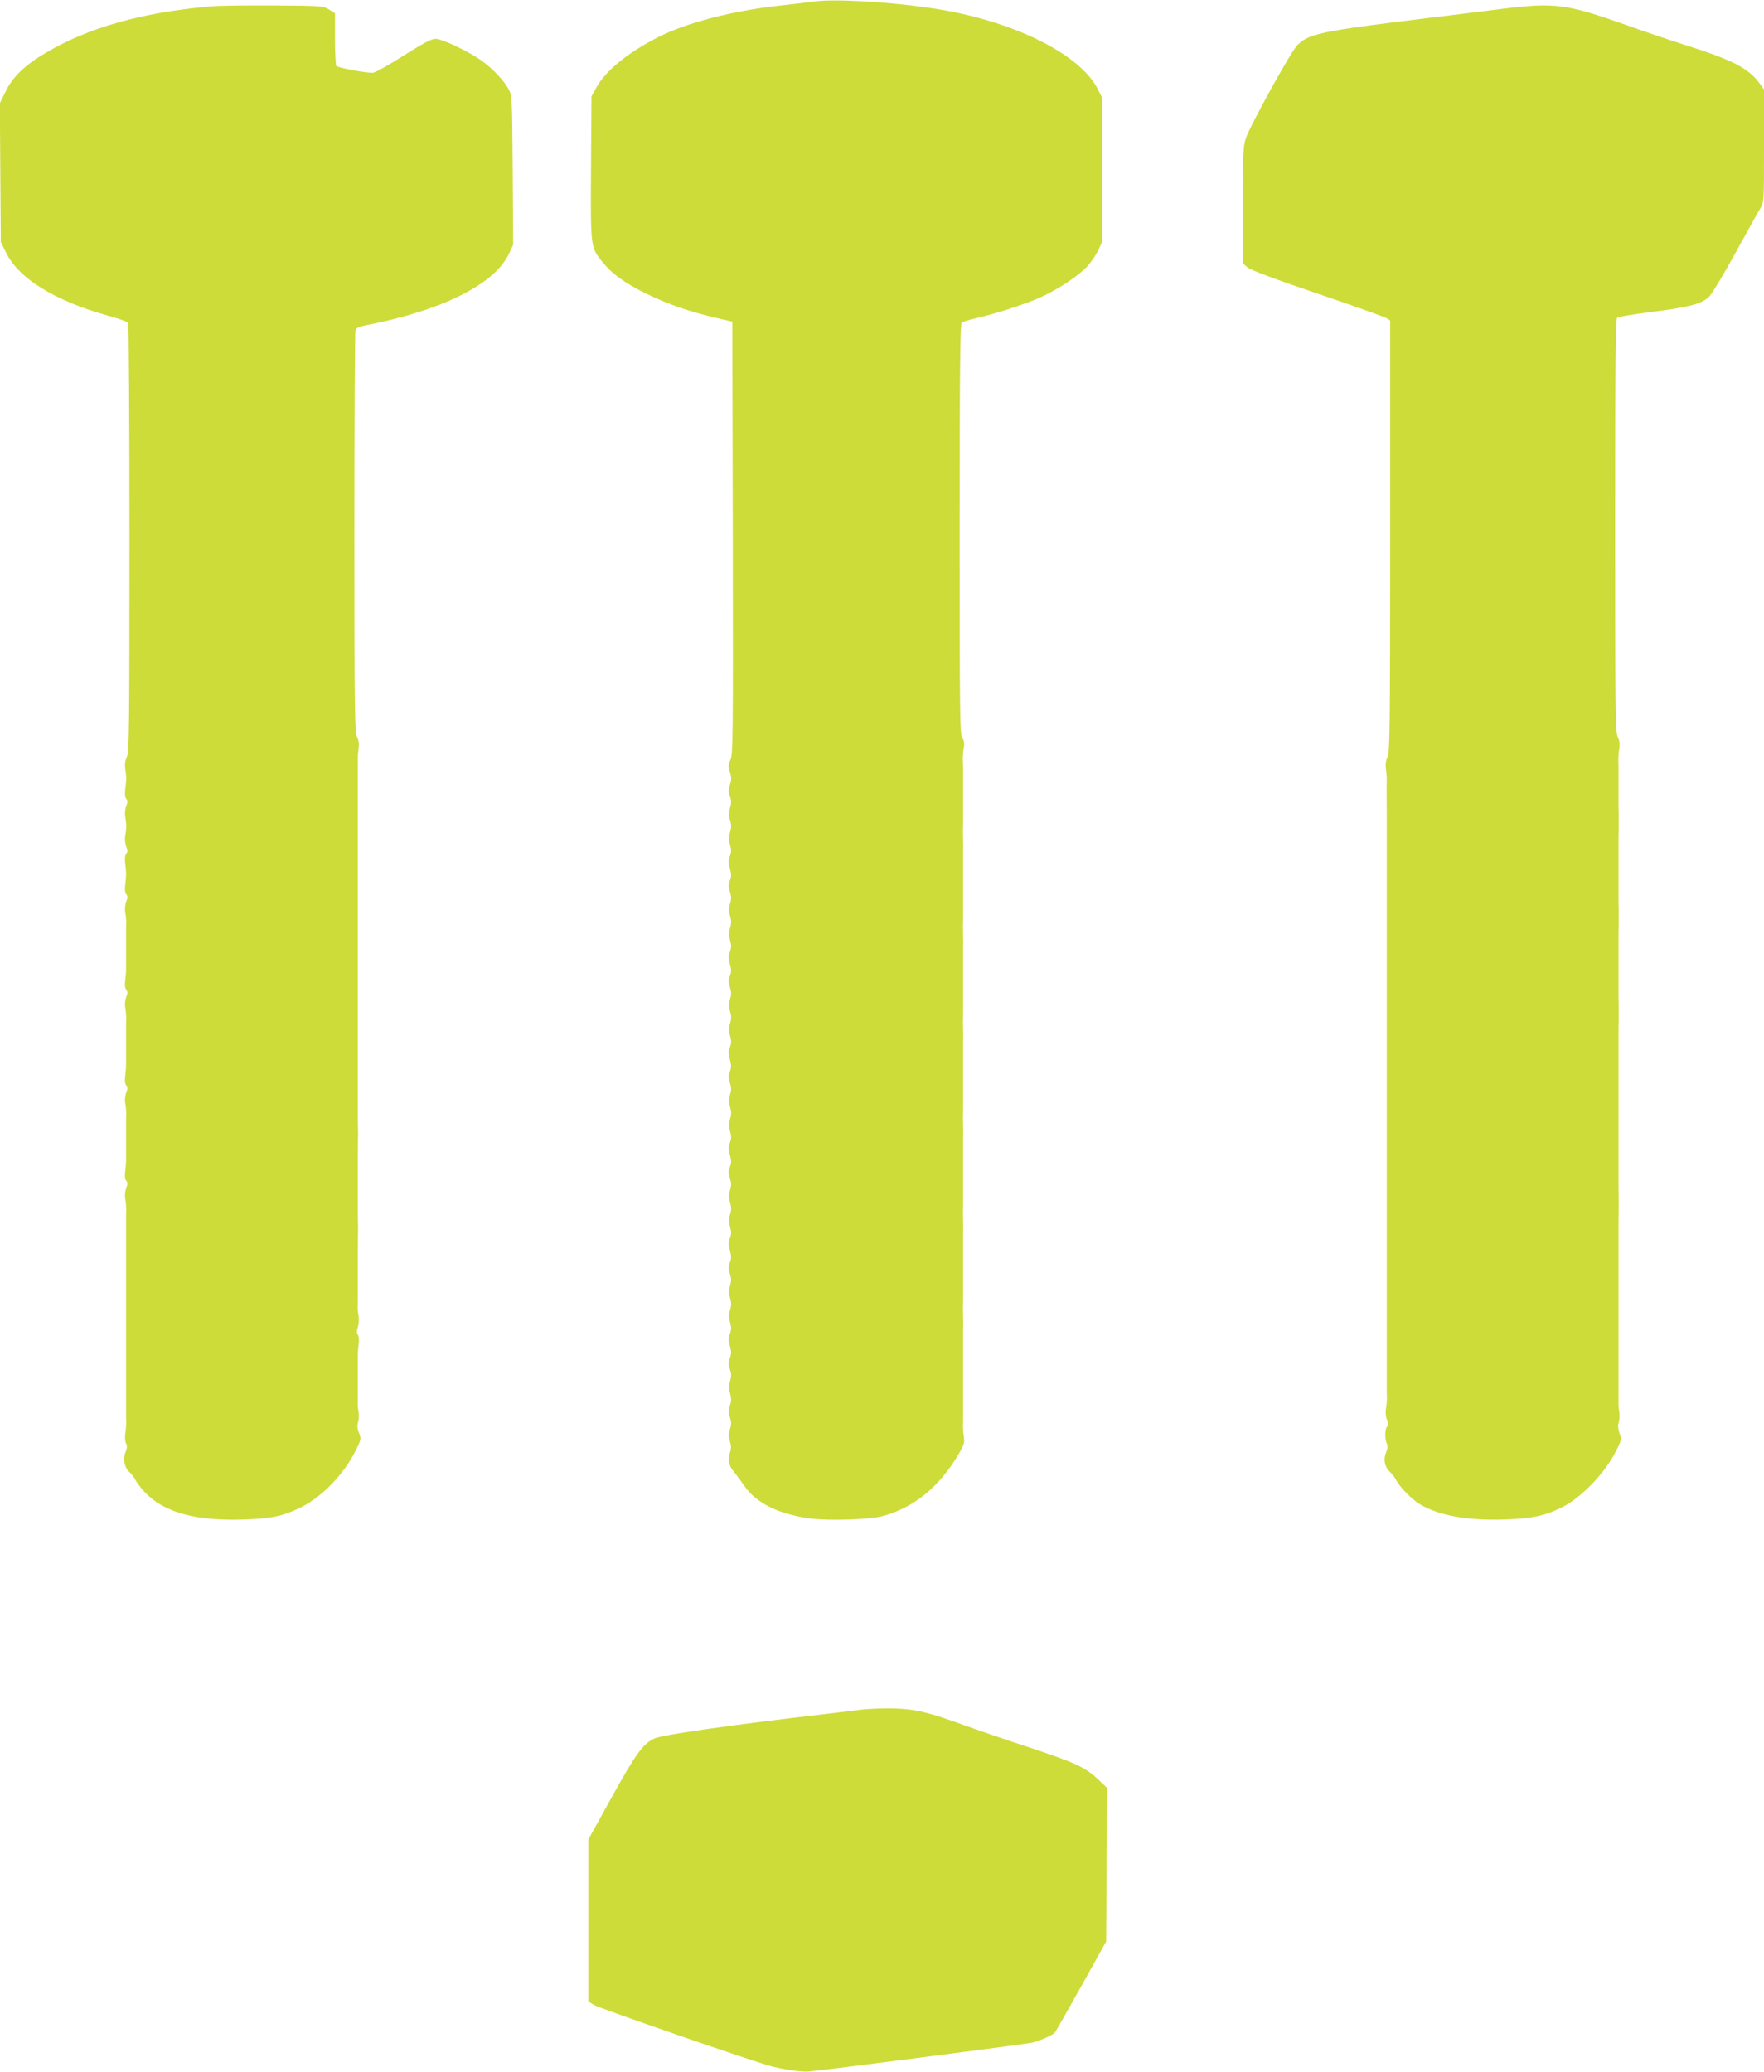
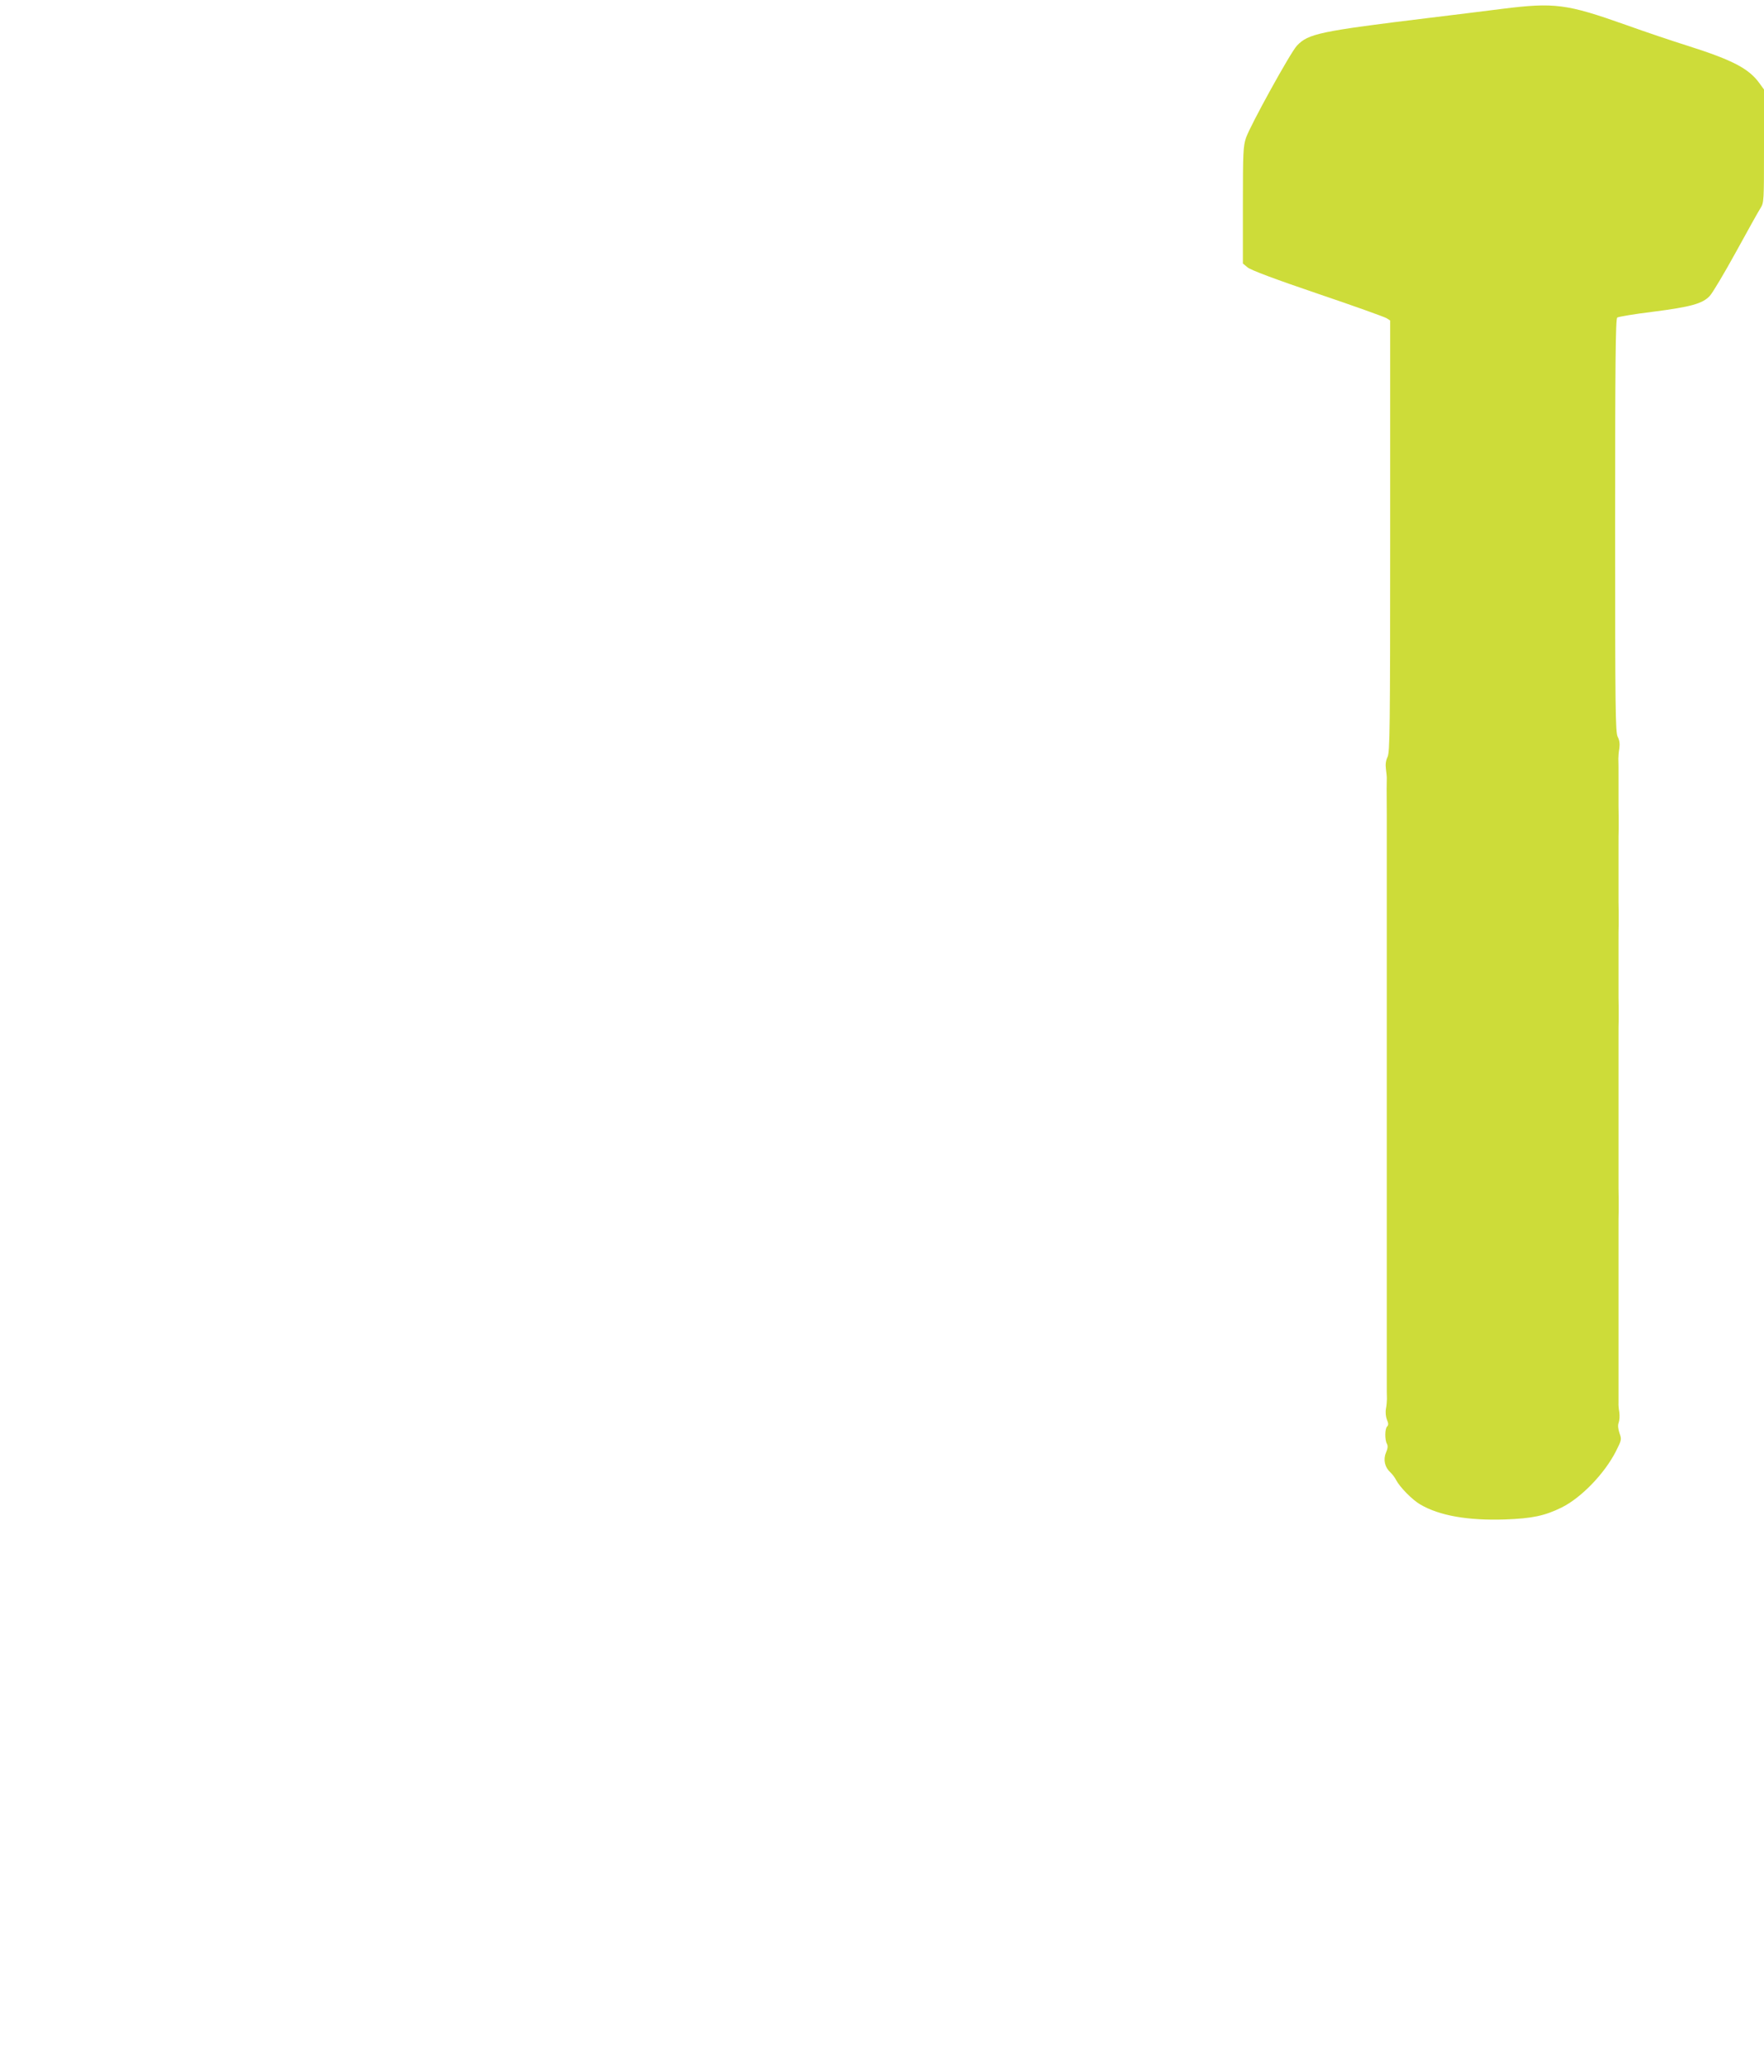
<svg xmlns="http://www.w3.org/2000/svg" version="1.0" width="1090pt" height="1280pt" viewBox="0 0 1090 1280" preserveAspectRatio="xMidYMid meet">
  <g transform="translate(0,1280) scale(0.1,-0.1)" fill="#cddc39" stroke="none">
-     <path d="M5025 12790 c-33 -5 -127 -16 -210 -25 -286 -31 -572 -105 -747 -194 -189 -96 -325 -207 -383 -312 l-30 -54 -3 -439 c-3 -491 -3 -492 66 -579 62 -78 139 -134 277 -202 133 -65 267 -111 435 -150 l95 -22 3 -1334 c2 -1230 1 -1337 -14 -1372 -15 -32 -15 -42 -4 -77 11 -33 11 -47 0 -79 -10 -33 -10 -46 0 -71 10 -25 10 -39 1 -71 -9 -31 -9 -48 0 -76 9 -27 9 -45 0 -74 -9 -30 -9 -48 0 -78 9 -31 9 -47 -1 -71 -10 -24 -10 -39 0 -75 10 -36 10 -51 0 -75 -10 -25 -10 -38 0 -69 10 -30 10 -46 1 -74 -9 -28 -9 -45 0 -75 9 -30 9 -48 0 -75 -9 -28 -9 -45 0 -76 9 -32 9 -46 -1 -71 -10 -24 -10 -39 0 -75 10 -36 10 -51 0 -75 -10 -25 -10 -38 0 -69 10 -30 10 -46 1 -74 -9 -28 -9 -45 0 -75 9 -30 9 -48 0 -75 -9 -28 -9 -45 0 -76 9 -32 9 -46 -1 -71 -10 -24 -10 -39 0 -75 10 -36 10 -51 0 -75 -10 -25 -10 -38 0 -69 10 -30 10 -46 1 -74 -9 -28 -9 -45 0 -75 9 -30 9 -48 0 -75 -9 -28 -9 -45 0 -76 9 -32 9 -46 -1 -71 -10 -24 -10 -39 0 -75 10 -36 10 -51 0 -75 -10 -25 -10 -38 0 -69 10 -30 10 -46 1 -74 -9 -28 -9 -45 0 -75 9 -30 9 -48 0 -75 -9 -28 -9 -45 0 -76 9 -32 9 -46 -1 -71 -10 -24 -10 -39 0 -75 10 -36 10 -51 0 -75 -10 -25 -10 -38 0 -69 10 -30 10 -46 1 -74 -9 -28 -9 -45 0 -75 9 -30 9 -48 0 -75 -9 -28 -9 -45 0 -76 9 -32 9 -46 -1 -71 -10 -24 -10 -39 0 -75 10 -36 10 -51 0 -75 -10 -25 -10 -38 0 -69 10 -30 10 -46 1 -74 -9 -28 -9 -45 0 -75 9 -30 9 -48 -1 -76 -9 -28 -9 -44 0 -72 10 -29 10 -45 0 -74 -10 -29 -10 -45 0 -74 9 -28 9 -44 0 -72 -15 -43 -7 -78 26 -118 14 -17 43 -56 65 -88 72 -104 211 -173 405 -199 115 -15 369 -7 449 15 193 52 351 181 470 385 32 54 36 68 31 104 -4 23 -6 52 -6 65 1 12 1 42 1 67 0 25 0 59 0 75 0 17 0 50 0 75 0 25 0 59 0 75 0 17 0 50 0 75 0 25 0 59 0 75 0 17 0 51 0 78 0 26 0 61 0 77 1 17 1 47 0 68 0 20 -1 51 -1 67 1 17 1 50 1 75 0 25 0 59 0 75 0 17 0 50 0 75 0 25 0 59 0 75 0 17 0 51 0 78 0 26 0 61 0 77 1 17 1 47 0 68 0 20 -1 51 -1 67 1 17 1 50 1 75 0 25 0 59 0 75 0 17 0 50 0 75 0 25 0 59 0 75 0 17 0 51 0 78 0 26 0 61 0 77 1 17 1 47 0 68 0 20 -1 51 -1 67 1 17 1 50 1 75 0 25 0 59 0 75 0 17 0 50 0 75 0 25 0 59 0 75 0 17 0 51 0 78 0 26 0 61 0 77 1 17 1 47 0 68 0 20 -1 51 -1 67 1 17 1 50 1 75 0 25 0 59 0 75 0 17 0 50 0 75 0 25 0 59 0 75 0 17 0 51 0 78 0 26 0 61 0 77 1 17 1 47 0 68 0 20 -1 51 -1 67 1 17 1 50 1 75 0 25 0 59 0 75 0 17 0 50 0 75 0 25 0 59 0 75 0 17 0 51 0 78 0 26 0 61 0 77 1 17 1 47 0 68 0 20 -1 51 -1 67 1 17 1 50 1 75 0 25 0 59 0 75 0 17 0 50 0 75 0 25 0 59 0 75 0 17 0 50 0 75 0 25 -1 55 -2 68 0 12 2 41 6 64 6 31 3 47 -9 64 -15 21 -16 139 -16 1290 0 1001 3 1269 13 1276 6 6 48 18 92 28 112 25 308 88 401 131 103 47 230 131 283 189 23 25 53 69 67 98 l24 52 0 446 0 445 -26 52 c-106 212 -500 412 -969 492 -266 45 -651 70 -790 50z" />
-     <path d="M1295 12760 c-417 -37 -748 -130 -1010 -285 -131 -77 -207 -150 -250 -240 l-36 -73 3 -429 3 -428 33 -67 c78 -159 302 -297 632 -389 63 -17 118 -37 122 -43 4 -6 8 -604 8 -1329 0 -1191 -2 -1322 -16 -1353 -11 -23 -14 -47 -10 -76 8 -52 8 -60 0 -121 -4 -31 -2 -53 6 -62 10 -12 10 -21 0 -45 -7 -17 -10 -45 -6 -67 8 -48 8 -68 0 -116 -4 -22 -1 -50 6 -67 10 -24 10 -33 0 -45 -8 -9 -10 -31 -6 -62 7 -59 7 -67 0 -126 -4 -31 -2 -53 6 -62 10 -12 10 -21 0 -45 -7 -17 -10 -45 -6 -67 4 -21 6 -48 6 -60 -1 -13 -1 -45 -1 -73 0 -27 0 -61 0 -75 0 -14 0 -47 0 -75 0 -27 0 -58 0 -67 1 -10 -2 -39 -5 -66 -4 -31 -2 -53 6 -62 10 -12 10 -21 0 -45 -7 -17 -10 -45 -6 -67 4 -21 6 -48 6 -60 -1 -13 -1 -45 -1 -73 0 -27 0 -61 0 -75 0 -14 0 -47 0 -75 0 -27 0 -58 0 -67 1 -10 -2 -39 -5 -66 -4 -31 -2 -53 6 -62 10 -12 10 -21 0 -45 -7 -17 -10 -45 -6 -67 4 -21 6 -48 6 -60 -1 -13 -1 -45 -1 -73 0 -27 0 -61 0 -75 0 -14 0 -47 0 -75 0 -27 0 -58 0 -67 1 -10 -2 -39 -5 -66 -4 -31 -2 -53 6 -62 10 -12 10 -21 0 -45 -7 -17 -10 -45 -6 -67 4 -21 6 -48 6 -60 -1 -13 -1 -45 -1 -73 0 -27 0 -61 0 -75 0 -14 0 -47 0 -75 0 -75 0 -85 0 -145 0 -60 0 -70 0 -145 0 -27 0 -61 0 -75 0 -14 0 -47 0 -75 0 -27 0 -61 0 -75 0 -14 0 -47 0 -75 0 -75 0 -85 0 -145 0 -60 0 -70 0 -145 0 -27 0 -61 0 -75 0 -14 0 -47 0 -75 0 -27 0 -60 1 -72 0 -13 -2 -42 -6 -64 -3 -24 -1 -51 5 -62 8 -15 7 -29 -4 -55 -17 -41 -6 -94 26 -123 12 -10 28 -32 36 -48 8 -15 33 -48 55 -72 118 -128 318 -183 626 -171 164 6 231 21 338 73 133 65 268 204 341 351 35 71 36 74 21 111 -10 27 -12 46 -6 63 5 13 7 42 4 64 -4 22 -6 48 -5 58 0 9 0 42 0 72 0 30 0 64 0 75 0 11 0 45 0 75 0 30 0 63 0 73 -1 9 2 38 5 65 4 29 2 53 -5 61 -8 9 -8 22 0 45 6 17 8 48 5 69 -4 20 -6 45 -6 55 1 9 1 42 1 72 0 30 0 64 0 75 0 11 0 45 0 75 0 30 0 64 0 75 0 83 1 138 1 155 1 11 1 41 0 68 0 26 -1 56 -1 67 0 11 0 45 0 75 0 30 0 64 0 75 0 11 0 45 0 75 0 30 0 64 0 75 0 83 1 138 1 155 1 11 1 41 0 68 0 26 -1 56 -1 67 0 11 0 45 0 75 0 30 0 64 0 75 0 11 0 45 0 75 0 30 0 64 0 75 0 11 0 45 0 75 0 30 0 64 0 75 0 11 0 43 0 70 0 28 0 59 0 70 0 11 0 45 0 75 0 30 0 64 0 75 0 11 0 45 0 75 0 30 0 64 0 75 0 11 0 45 0 75 0 30 0 64 0 75 0 11 0 43 0 70 0 28 0 59 0 70 0 11 0 45 0 75 0 30 0 64 0 75 0 11 0 45 0 75 0 30 0 64 0 75 0 11 0 45 0 75 0 30 0 64 0 75 0 11 0 43 0 70 0 28 0 59 0 70 0 11 0 45 0 75 0 30 0 64 0 75 0 11 0 45 0 75 0 30 0 64 0 75 0 11 0 45 0 75 0 30 0 63 0 73 -1 9 2 36 5 58 4 28 1 51 -10 72 -14 28 -16 155 -16 1259 0 675 3 1238 6 1250 5 17 18 24 63 33 478 93 800 255 888 446 l24 52 -3 459 c-3 425 -4 461 -22 496 -27 54 -99 131 -171 183 -82 58 -243 134 -285 134 -24 0 -75 -27 -198 -105 -91 -58 -176 -105 -189 -105 -51 0 -218 32 -225 43 -4 7 -8 83 -8 169 l0 156 -37 23 c-37 23 -43 23 -343 25 -168 1 -345 -1 -395 -6z" />
    <path d="M9280 12745 c-107 -14 -307 -38 -445 -55 -681 -83 -751 -98 -821 -172 -40 -42 -289 -494 -315 -570 -17 -52 -19 -88 -19 -417 l0 -359 29 -24 c18 -16 170 -73 432 -162 222 -75 414 -144 427 -152 l22 -14 0 -1331 c0 -1202 -2 -1334 -16 -1365 -11 -23 -14 -47 -10 -76 3 -24 6 -51 5 -60 -1 -20 -1 -77 0 -218 0 -27 0 -61 0 -75 0 -14 0 -47 0 -75 0 -75 0 -85 0 -145 0 -30 0 -64 0 -75 0 -11 0 -45 0 -75 0 -60 0 -70 0 -145 0 -27 0 -61 0 -75 0 -14 0 -47 0 -75 0 -75 0 -85 0 -145 0 -30 0 -64 0 -75 0 -11 0 -45 0 -75 0 -60 0 -70 0 -145 0 -27 0 -61 0 -75 0 -14 0 -47 0 -75 0 -75 0 -85 0 -145 0 -30 0 -64 0 -75 0 -11 0 -45 0 -75 0 -60 0 -70 0 -145 0 -27 0 -61 0 -75 0 -14 0 -47 0 -75 0 -75 0 -85 0 -145 0 -30 0 -64 0 -75 0 -11 0 -45 0 -75 0 -60 0 -70 0 -145 0 -27 0 -61 0 -75 0 -14 0 -47 0 -75 0 -75 0 -85 0 -145 0 -30 0 -64 0 -75 0 -11 0 -45 0 -75 0 -60 0 -70 0 -145 0 -27 0 -61 0 -75 0 -14 0 -47 0 -75 0 -75 0 -85 0 -145 0 -30 0 -64 0 -75 0 -11 0 -45 0 -75 0 -30 0 -64 0 -75 0 -93 0 -123 1 -142 0 -13 -2 -40 -6 -61 -4 -22 -1 -50 6 -68 10 -23 10 -33 1 -42 -14 -14 -15 -82 -1 -107 7 -13 5 -29 -6 -55 -18 -43 -7 -90 27 -121 12 -11 28 -32 36 -48 23 -44 100 -122 148 -150 119 -70 296 -101 527 -93 164 6 242 22 346 73 122 60 266 209 337 348 35 70 36 73 22 112 -9 28 -11 49 -5 65 5 13 7 42 4 64 -4 22 -6 48 -5 58 0 9 0 42 0 72 0 30 0 64 0 75 0 11 0 45 0 75 0 60 0 70 0 145 0 28 0 61 0 75 0 14 0 48 0 75 0 75 0 85 0 145 0 30 0 64 0 75 0 11 0 45 0 75 0 60 0 70 0 145 0 28 0 61 0 75 0 105 0 133 1 155 0 14 0 46 0 73 0 26 -1 56 -1 67 0 11 0 45 0 75 0 60 0 70 0 145 0 28 0 61 0 75 0 14 0 48 0 75 0 75 0 85 0 145 0 30 0 64 0 75 0 11 0 45 0 75 0 60 0 70 0 145 0 28 0 61 0 75 0 105 0 133 1 155 0 14 0 46 0 73 0 26 -1 56 -1 67 0 11 0 45 0 75 0 60 0 70 0 145 0 28 0 61 0 75 0 105 0 133 1 155 0 14 0 46 0 73 0 26 -1 56 -1 67 0 11 0 45 0 75 0 60 0 70 0 145 0 28 0 61 0 75 0 105 0 133 1 155 0 14 0 46 0 73 0 26 -1 56 -1 67 0 11 0 45 0 75 0 30 0 64 0 75 0 90 0 123 -1 143 0 12 2 41 6 63 4 29 1 51 -10 72 -14 28 -16 159 -16 1305 0 1008 3 1277 13 1285 6 5 106 22 221 36 234 30 307 50 351 98 17 18 89 139 160 268 71 129 139 252 152 272 23 37 23 39 23 386 l0 349 -29 40 c-65 89 -163 141 -436 228 -99 31 -274 90 -388 131 -367 130 -440 140 -767 99z" />
-     <path d="M5300 2235 c-58 -7 -150 -18 -205 -25 -555 -64 -1000 -127 -1050 -150 -70 -31 -116 -94 -266 -365 l-144 -260 0 -500 0 -499 31 -21 c30 -20 1024 -364 1109 -383 99 -23 184 -34 230 -29 118 11 1331 168 1371 177 51 12 128 46 143 63 5 7 78 136 163 287 l153 275 3 474 3 475 -57 54 c-79 74 -140 102 -429 198 -137 45 -315 106 -395 135 -231 83 -299 99 -435 104 -70 2 -164 -2 -225 -10z" />
  </g>
</svg>